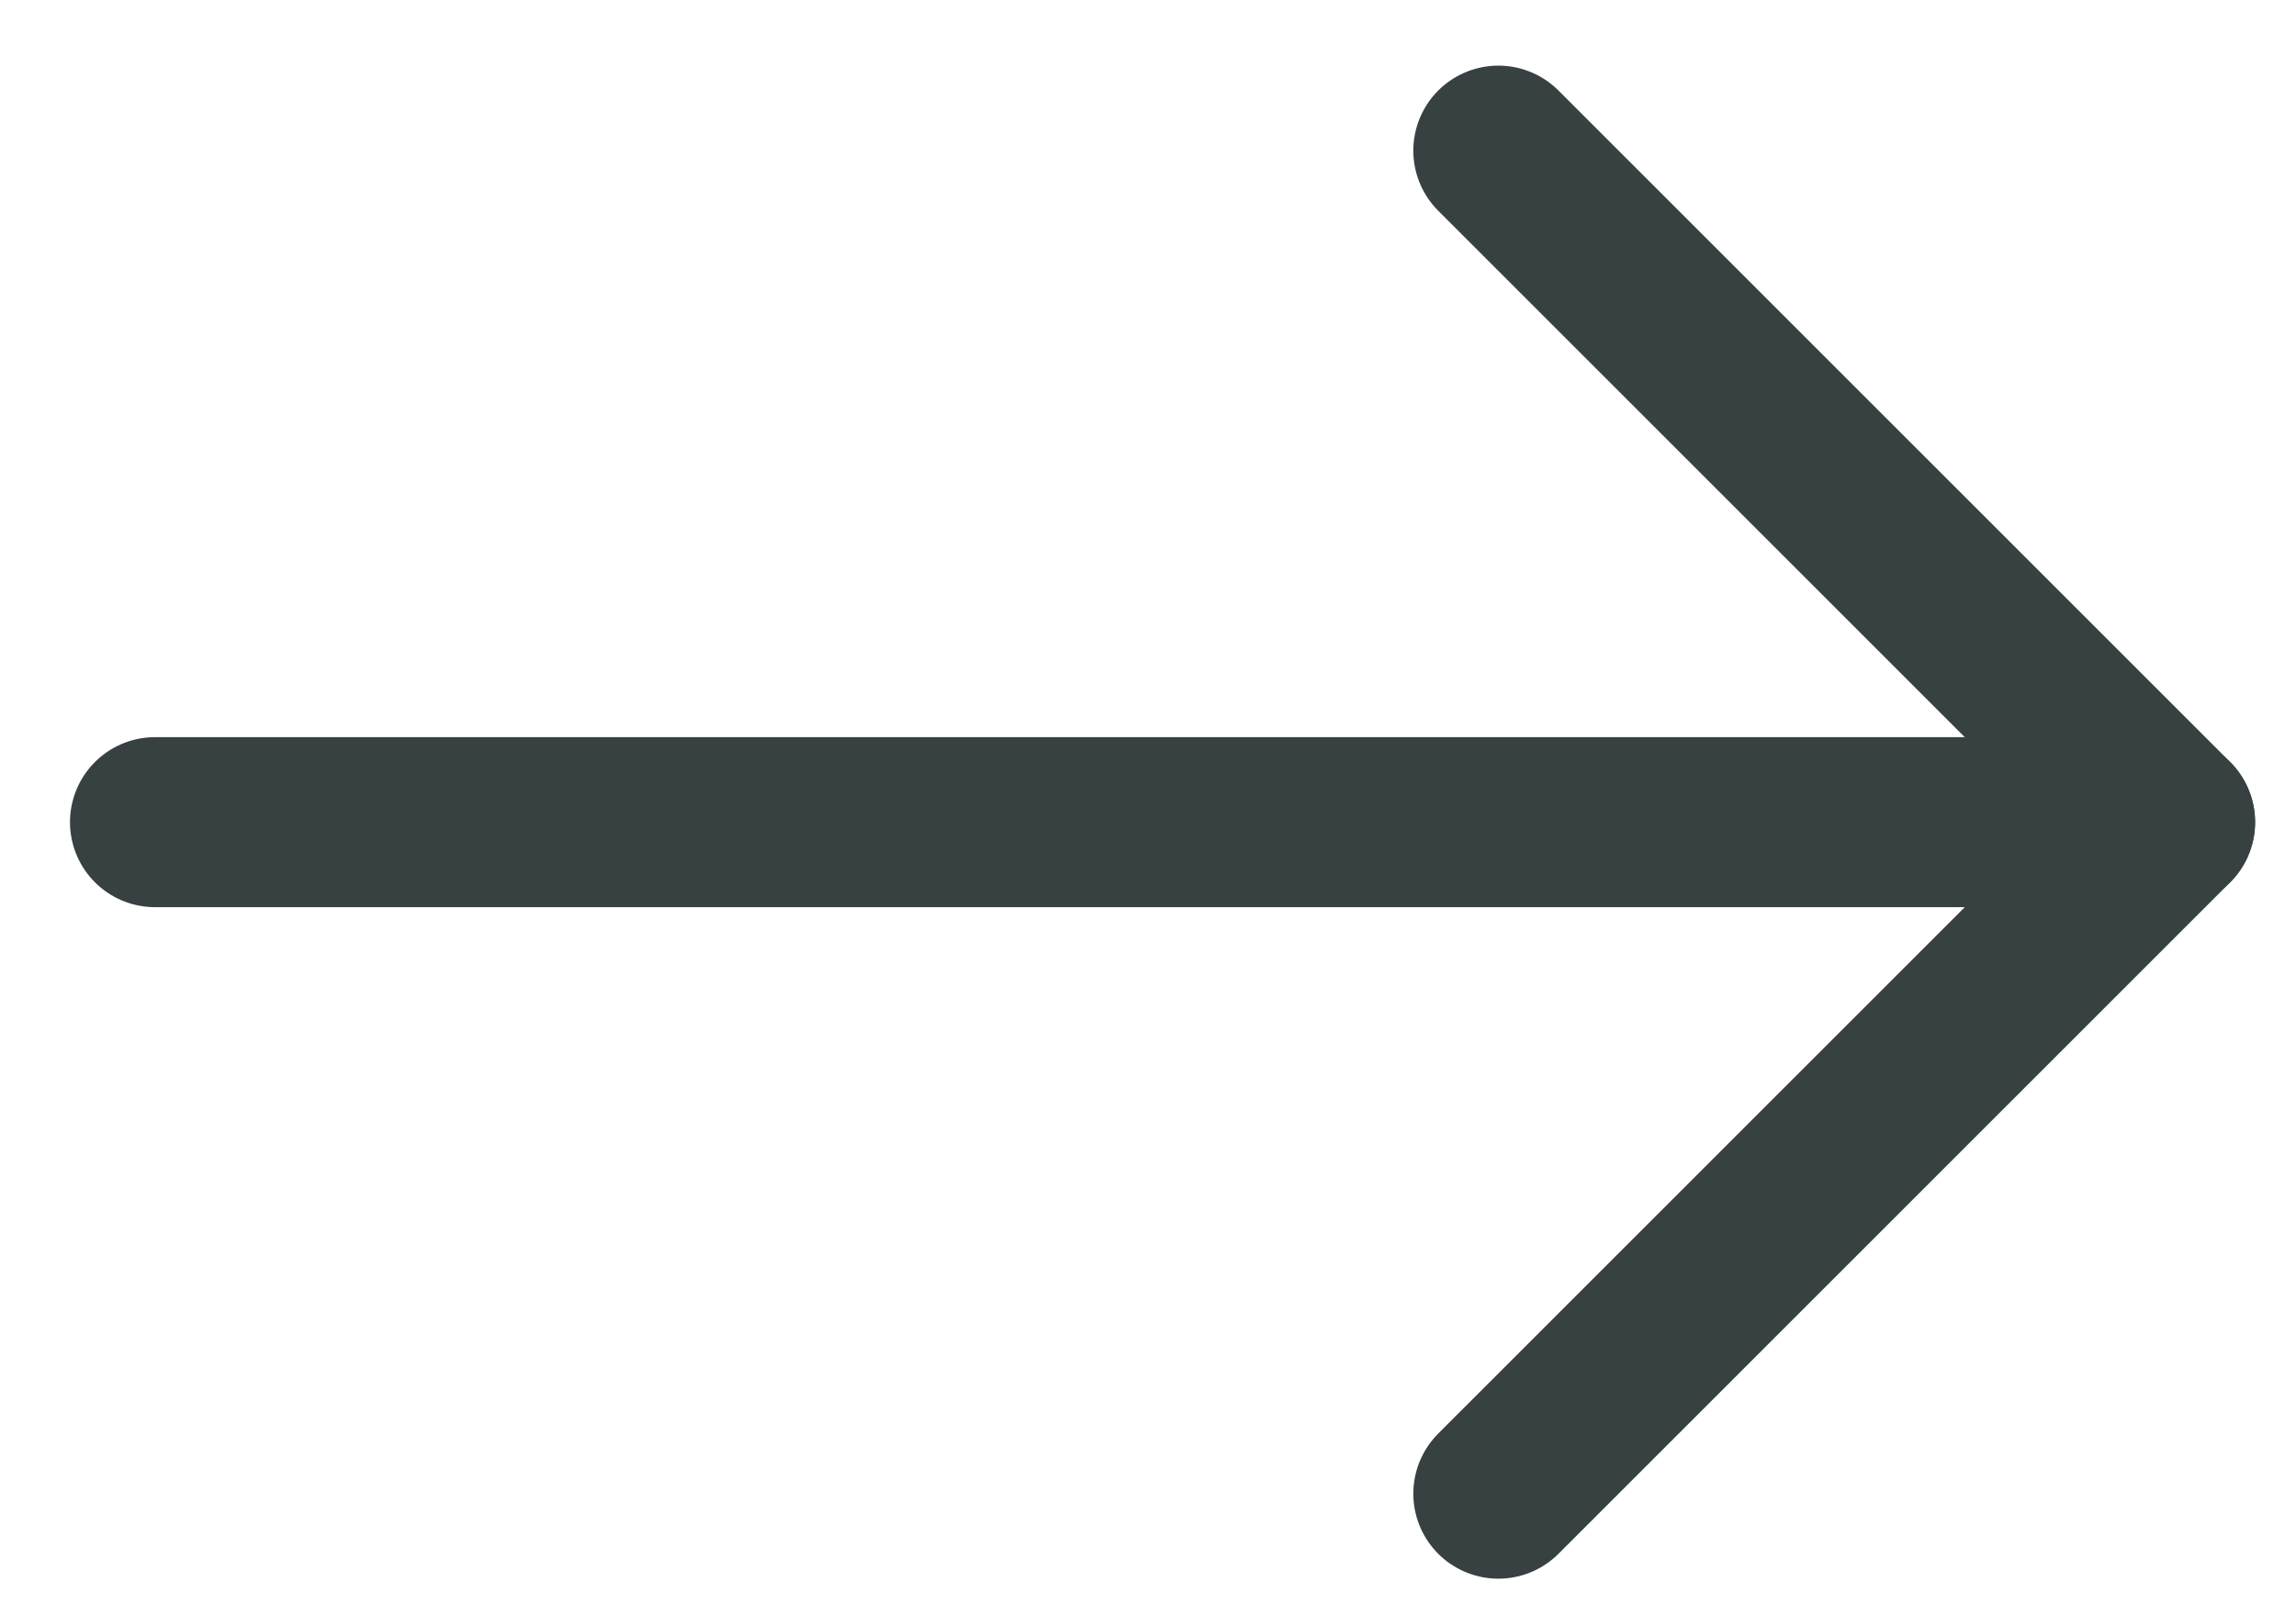
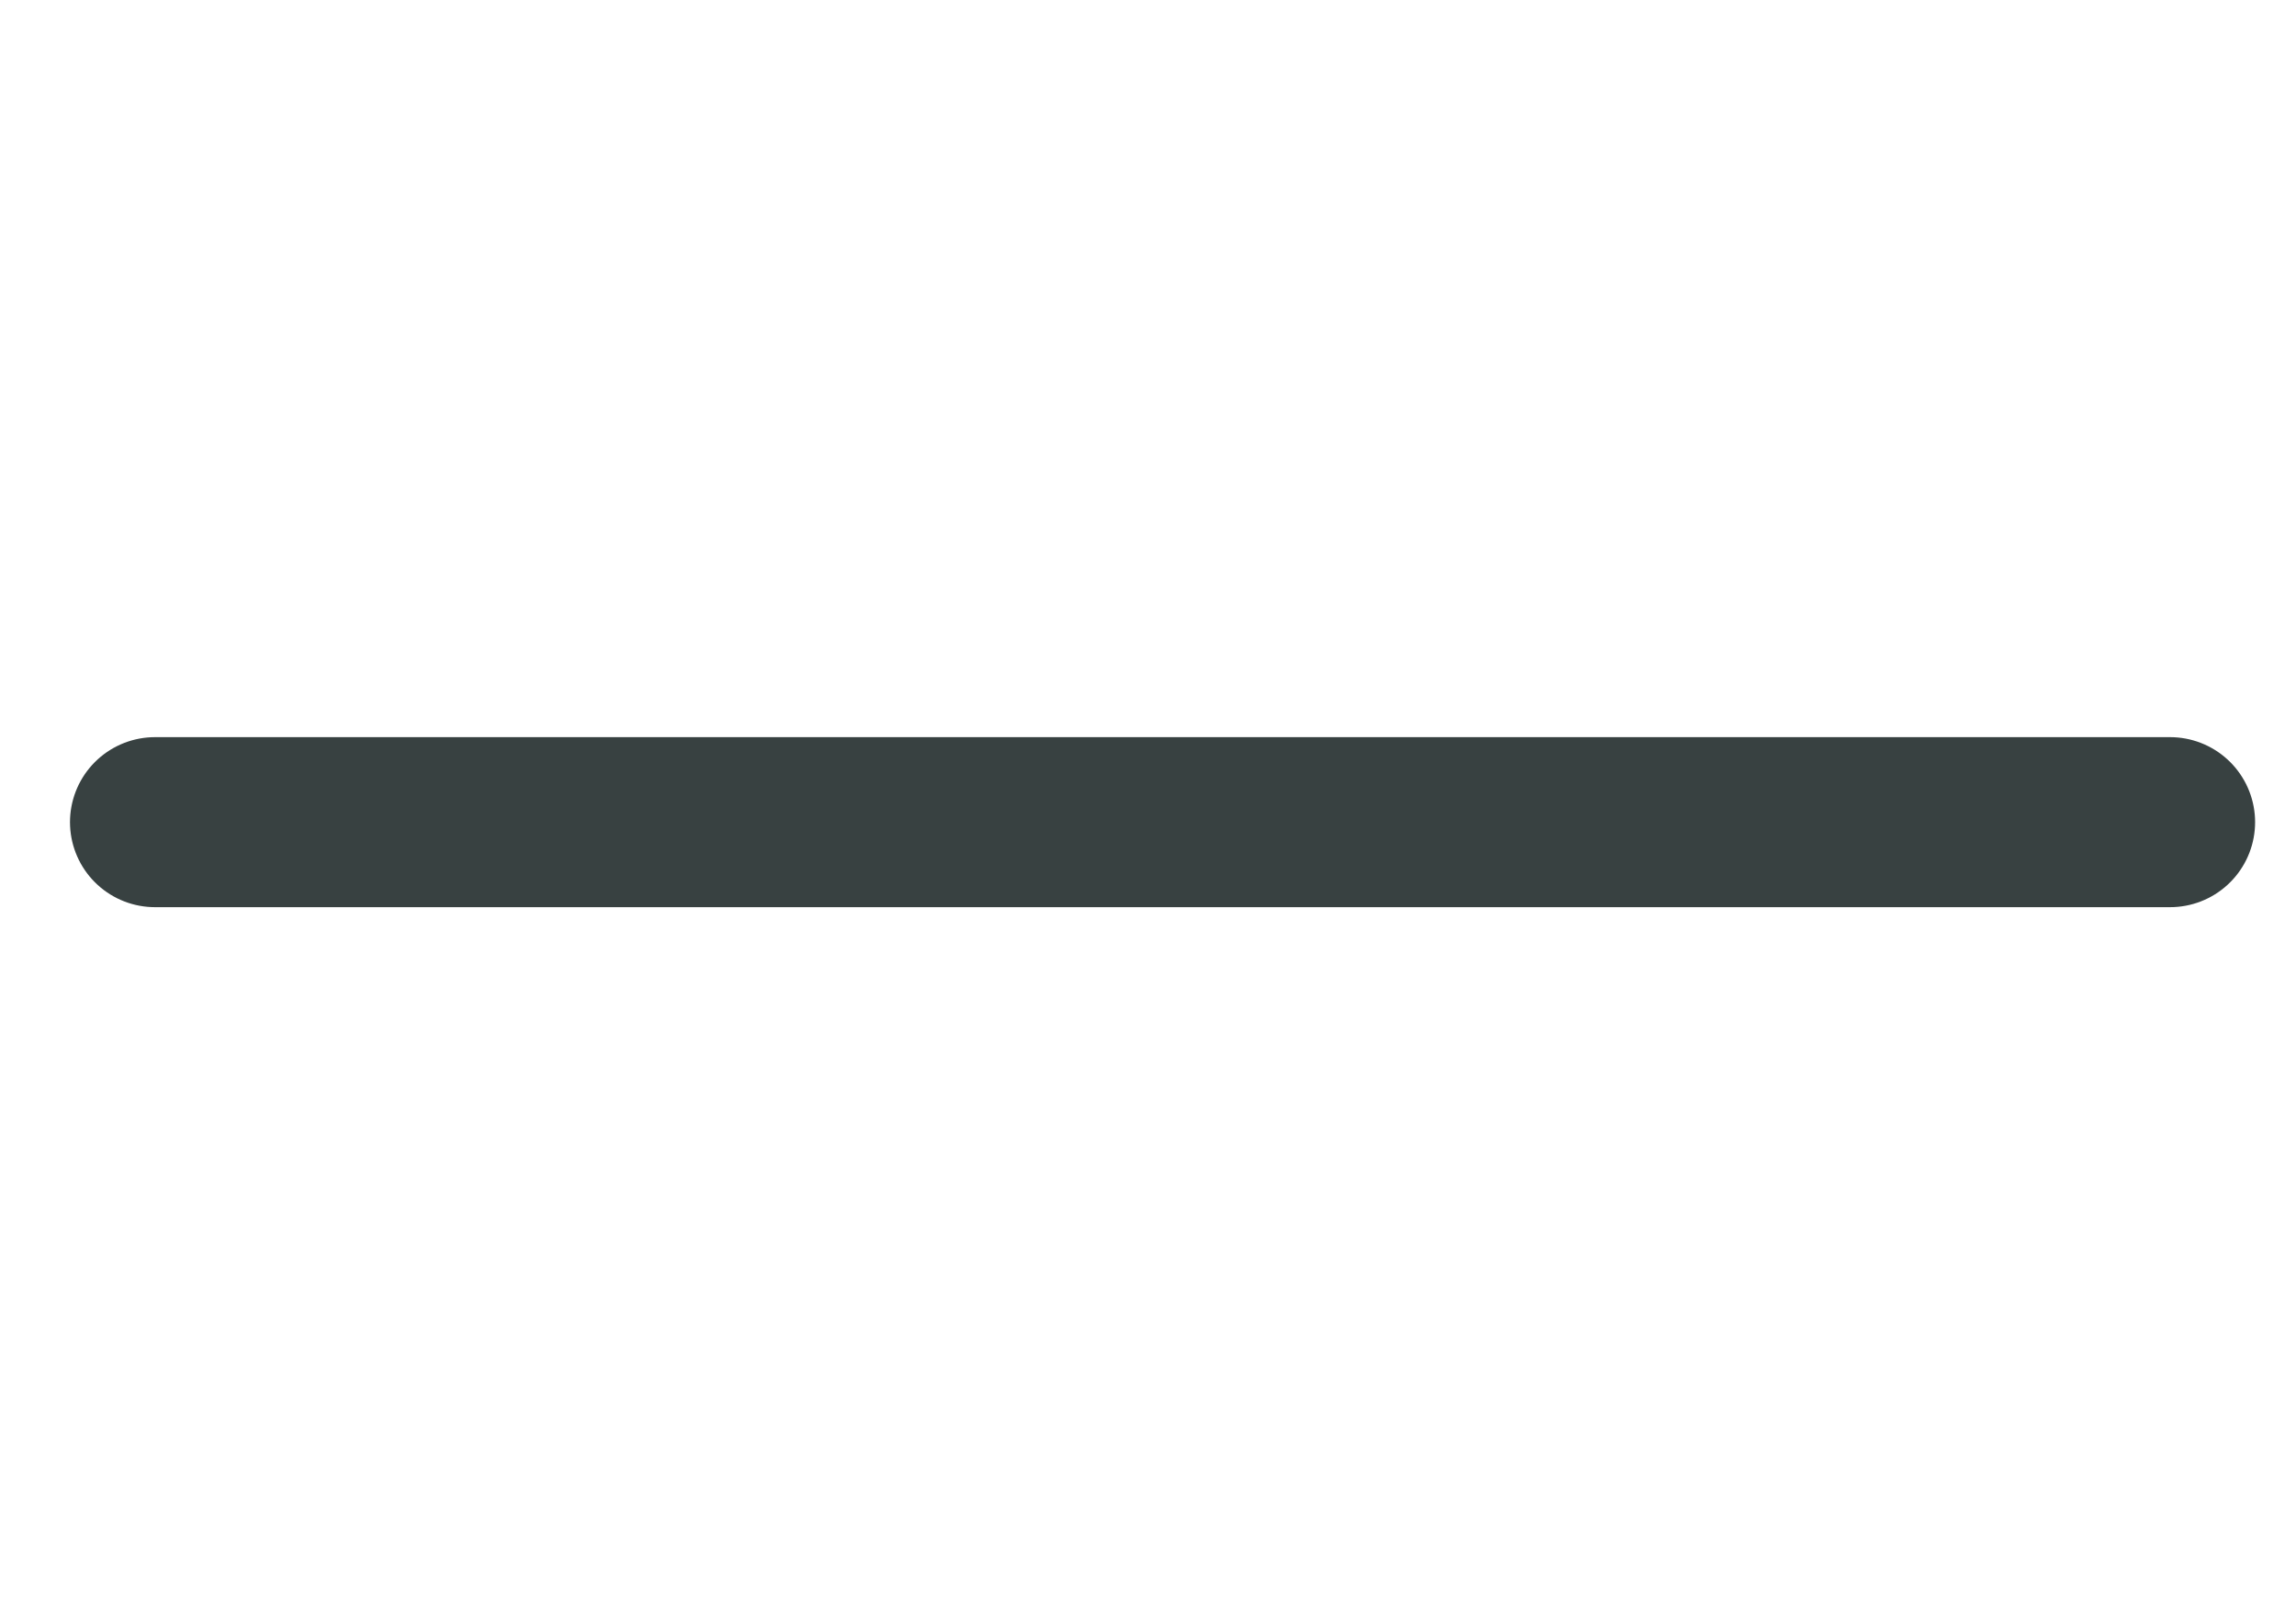
<svg xmlns="http://www.w3.org/2000/svg" width="27" height="19" viewBox="0 0 27 19" fill="none">
-   <path d="M17.62 1.772L25.519 9.671L17.62 17.57" stroke="#384141" stroke-width="2" stroke-linecap="round" stroke-linejoin="round" />
  <path d="M25.519 9.671H1.823" stroke="#384141" stroke-width="2" stroke-linecap="round" stroke-linejoin="round" />
</svg>